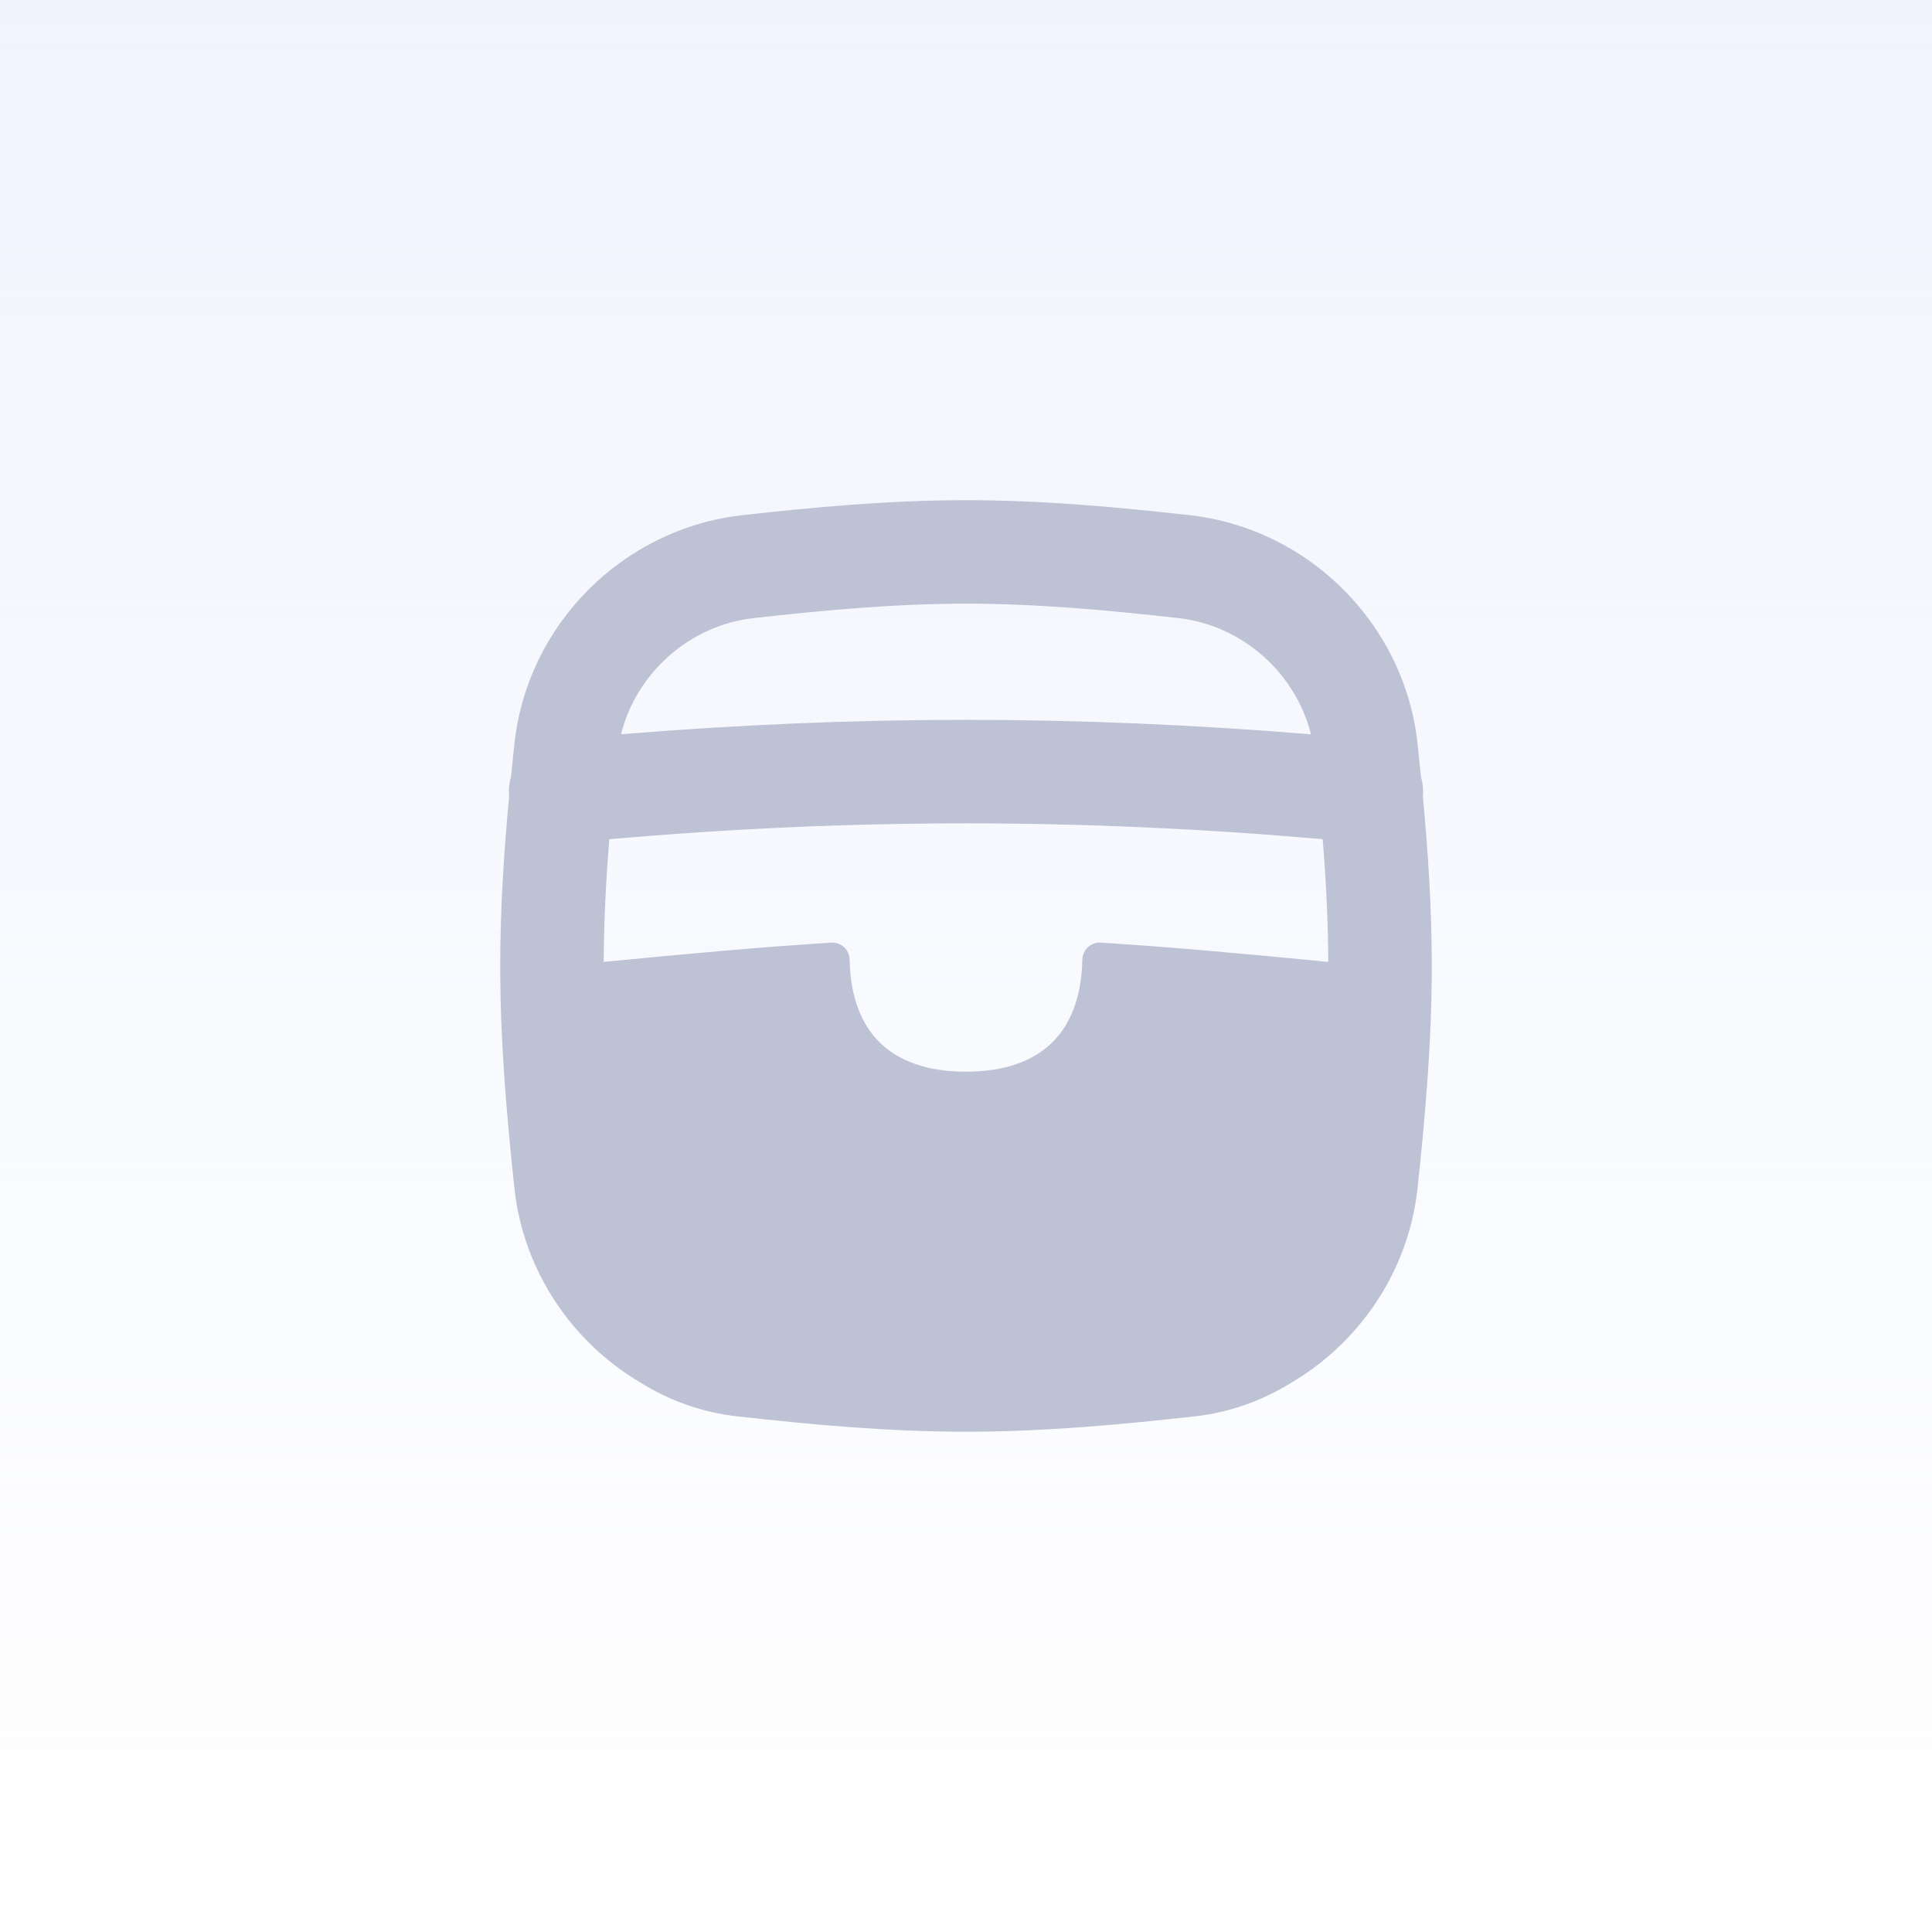
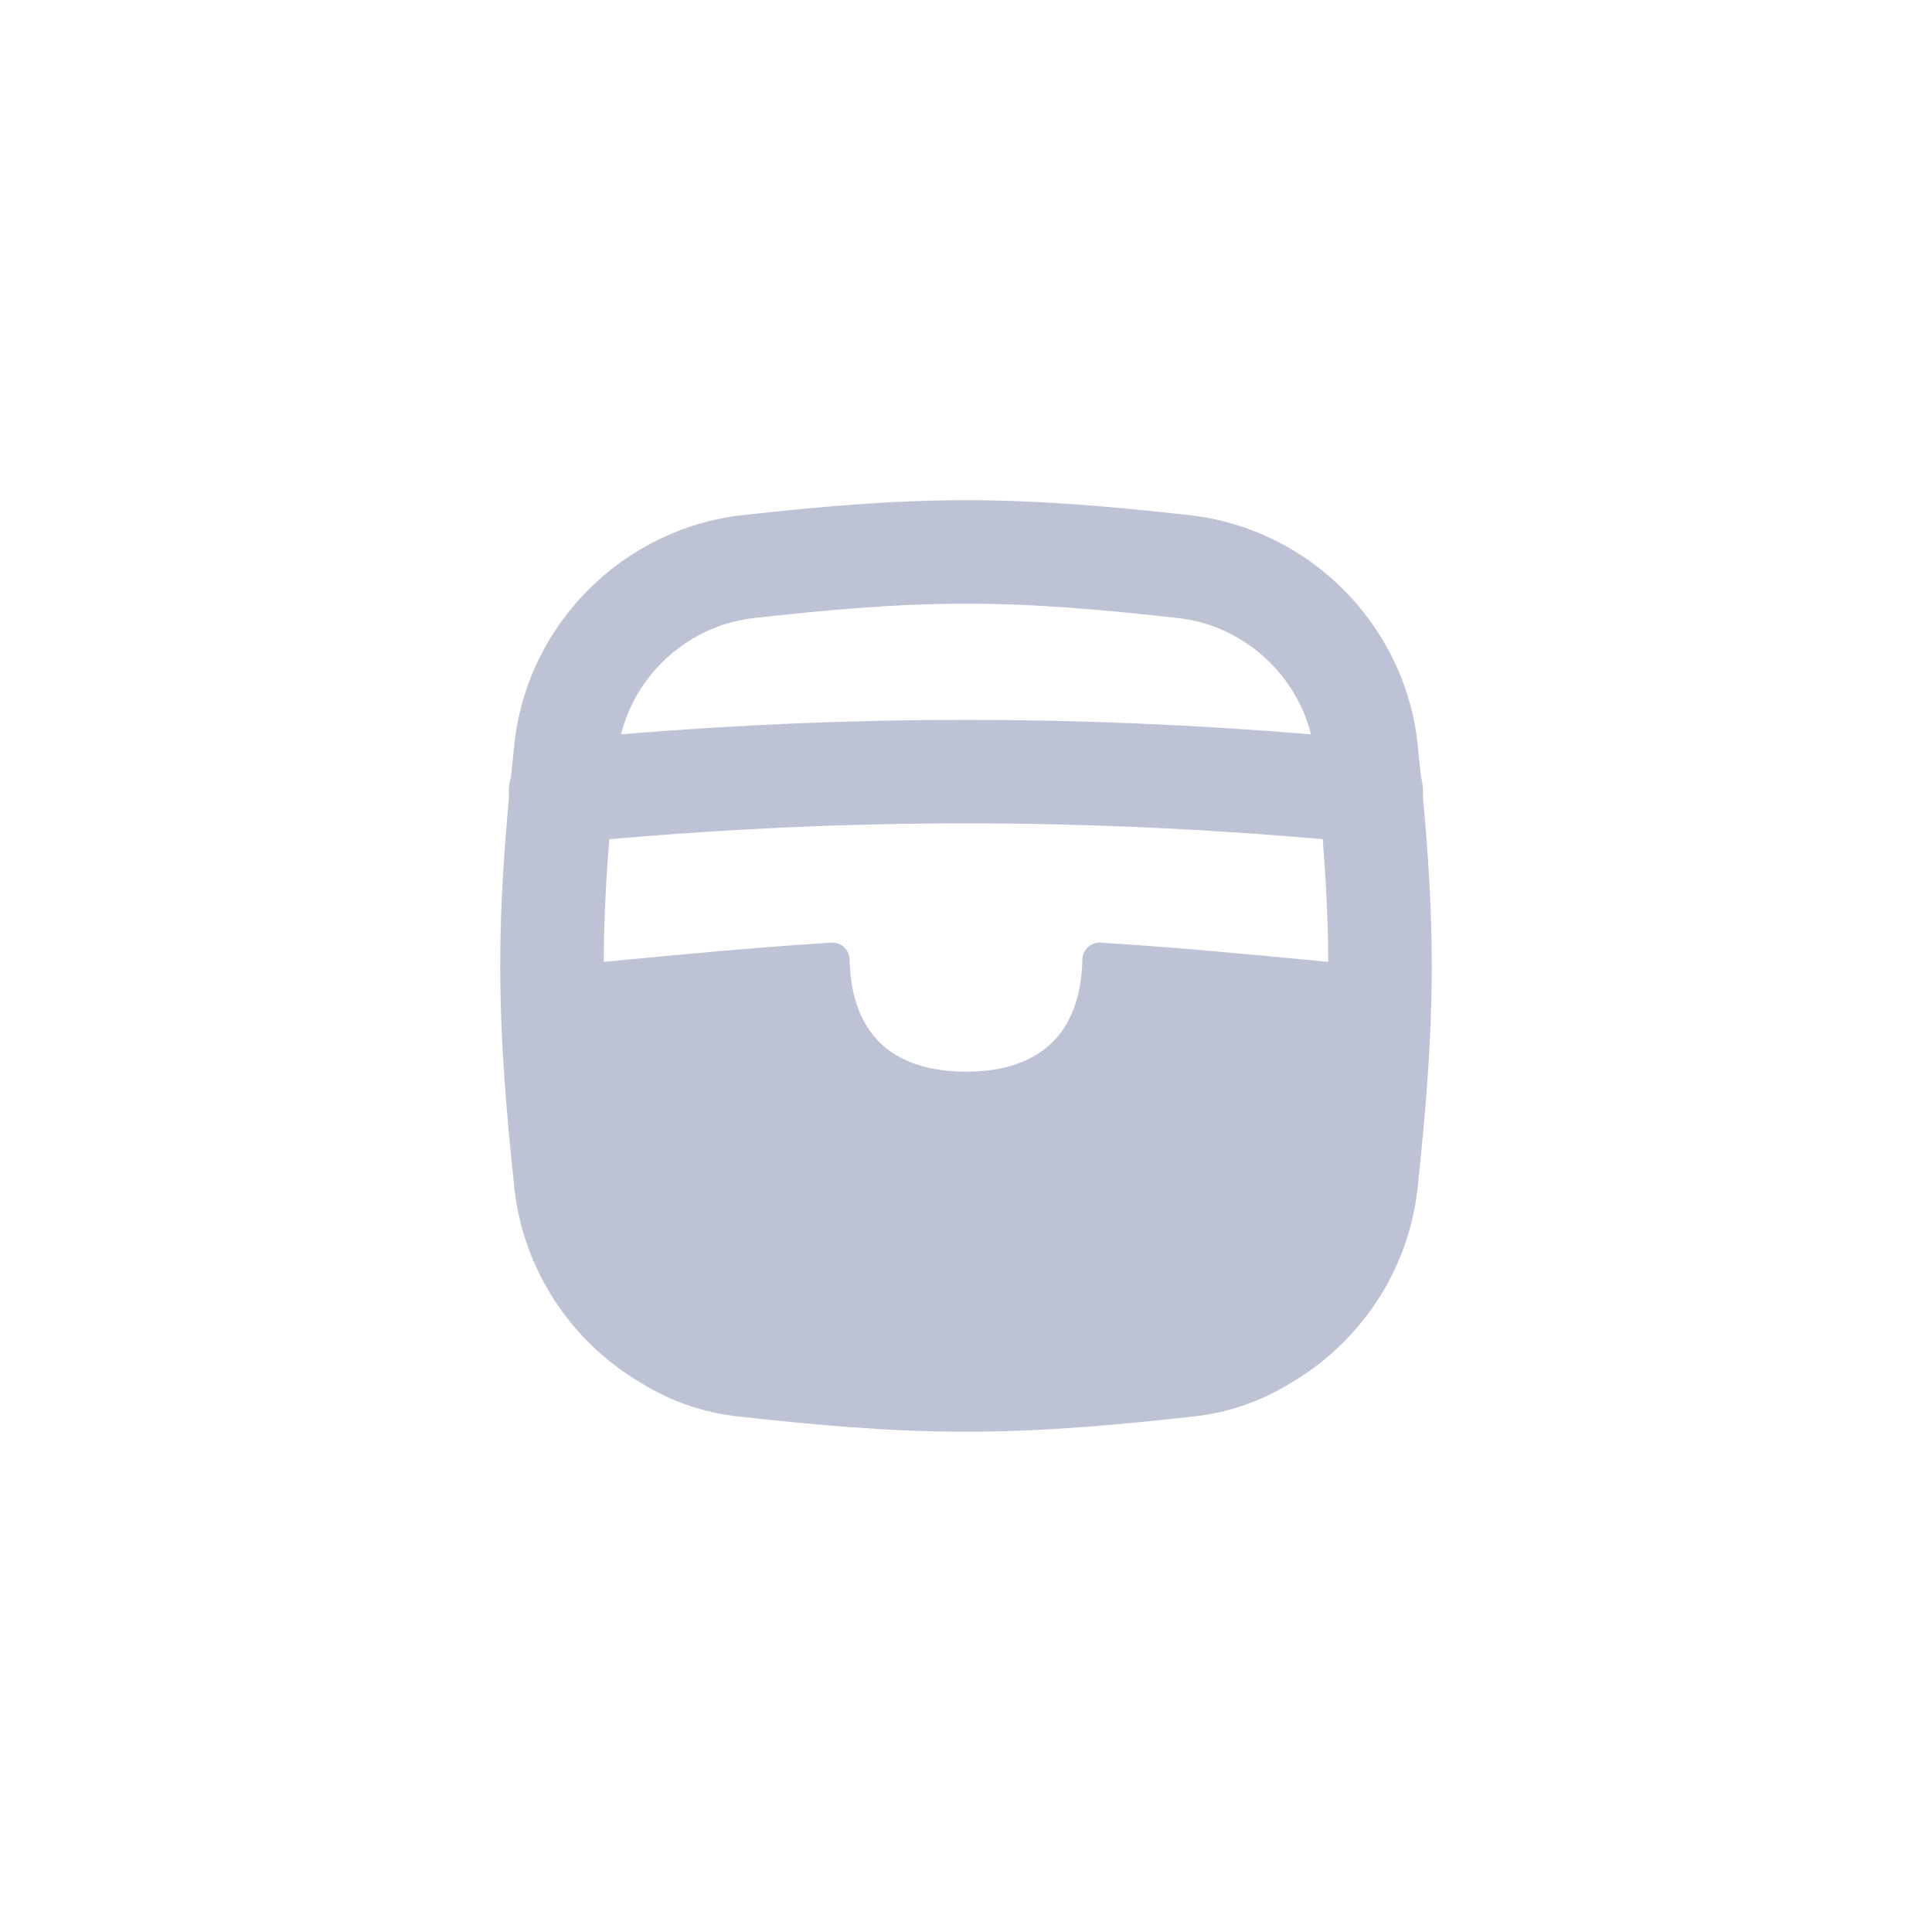
<svg xmlns="http://www.w3.org/2000/svg" width="48" height="48" viewBox="0 0 48 48" fill="none">
-   <rect width="48" height="48" fill="white" />
-   <rect width="48" height="48" fill="url(#paint0_linear_15970_29125)" />
  <path fill-rule="evenodd" clip-rule="evenodd" d="M18.732 15.355C20.481 15.16 22.231 14.998 24 14.998C25.769 14.998 27.518 15.16 29.268 15.355C30.866 15.533 32.187 16.717 32.571 18.244C26.739 17.765 21.26 17.765 15.429 18.243C15.812 16.717 17.133 15.533 18.732 15.355ZM35.219 18.483C35.248 18.754 35.277 19.028 35.304 19.304C35.349 19.456 35.366 19.62 35.351 19.788C35.478 21.152 35.572 22.561 35.572 23.999C35.572 25.901 35.408 27.752 35.219 29.515C34.998 31.584 33.777 33.365 32.056 34.368C31.349 34.804 30.543 35.093 29.682 35.189C27.845 35.394 25.943 35.571 23.999 35.571C22.055 35.571 20.153 35.394 18.316 35.189C17.447 35.092 16.633 34.799 15.921 34.355C14.211 33.349 13.001 31.575 12.78 29.515C12.592 27.752 12.428 25.901 12.428 23.999C12.428 22.563 12.521 21.156 12.648 19.794L12.648 19.791C12.632 19.62 12.649 19.453 12.696 19.298C12.723 19.024 12.752 18.752 12.78 18.483C13.099 15.509 15.48 13.13 18.447 12.799C20.218 12.602 22.083 12.427 24 12.427C25.916 12.427 27.781 12.602 29.552 12.799C32.519 13.13 34.901 15.509 35.219 18.483ZM33 23.897C32.964 23.894 32.927 23.89 32.89 23.887L32.886 23.887C31.113 23.717 29.205 23.534 27.346 23.42C27.23 23.413 27.115 23.453 27.029 23.532C26.944 23.611 26.894 23.722 26.891 23.839C26.872 24.785 26.59 25.467 26.128 25.913C25.666 26.36 24.966 26.626 23.999 26.626C23.033 26.626 22.333 26.36 21.87 25.913C21.409 25.467 21.127 24.785 21.108 23.839C21.105 23.722 21.055 23.611 20.97 23.532C20.884 23.453 20.769 23.413 20.653 23.42C18.794 23.534 16.886 23.717 15.113 23.887L15.109 23.887C15.073 23.89 15.036 23.894 14.999 23.897C15.003 22.876 15.056 21.86 15.138 20.849C21.185 20.325 26.814 20.325 32.862 20.849C32.943 21.86 32.997 22.876 33 23.897Z" fill="#BDC2D4" />
  <defs>
    <linearGradient id="paint0_linear_15970_29125" x1="24" y1="0" x2="24" y2="48" gradientUnits="userSpaceOnUse">
      <stop stop-color="#F1F4FD" />
      <stop offset="1" stop-color="#F1F4FD" stop-opacity="0" />
    </linearGradient>
  </defs>
</svg>